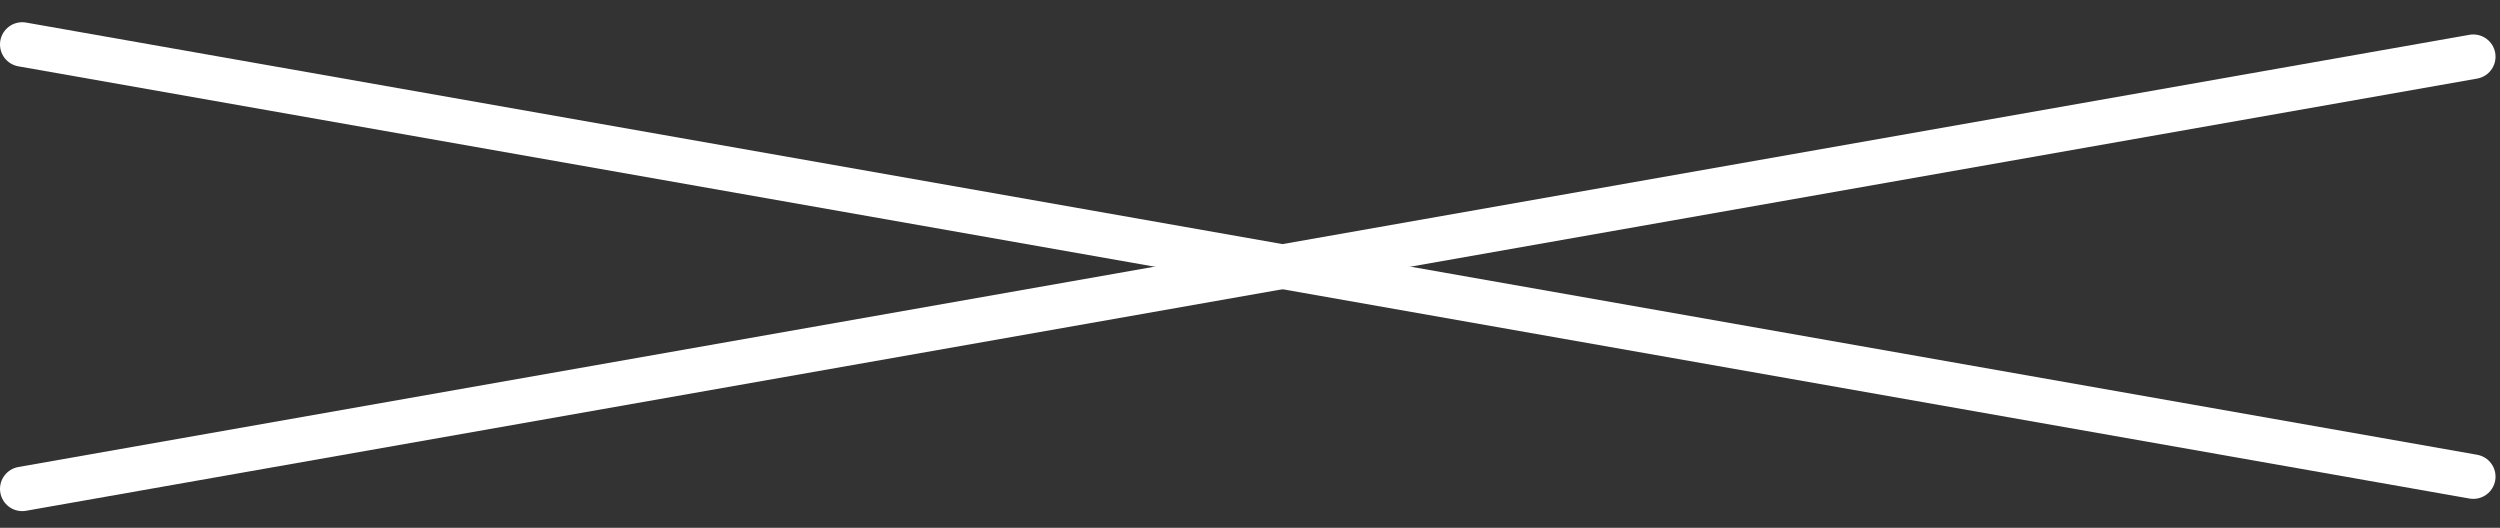
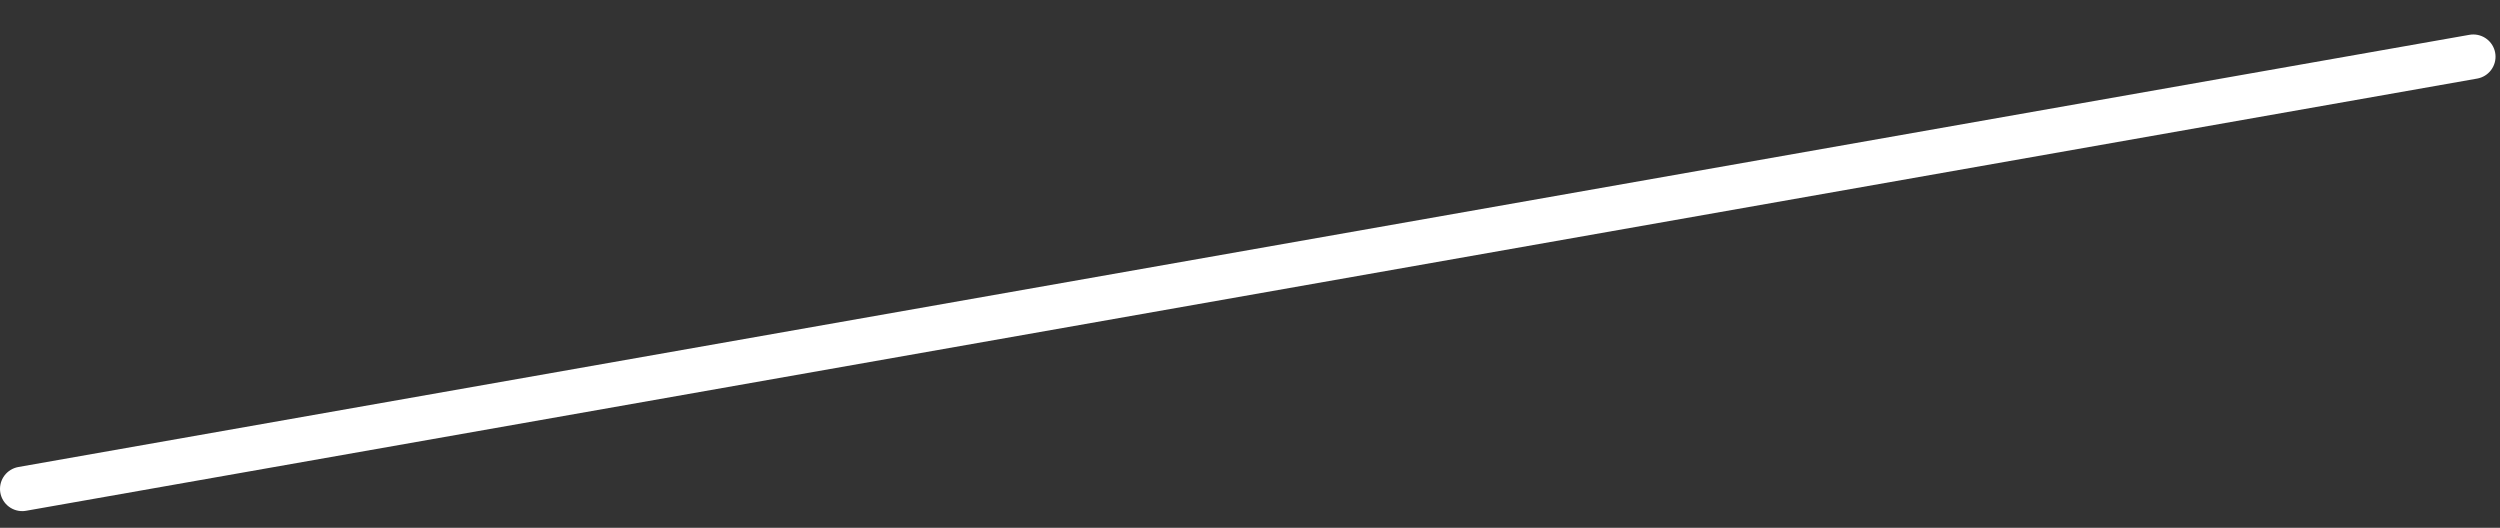
<svg xmlns="http://www.w3.org/2000/svg" width="90" height="19" viewBox="0 0 90 19" fill="none">
  <rect x="0" y="0" width="90" height="19" fill="#333333" stroke="none" />
  <path d="M0.8 17.6L89.039 2.041" stroke="white" stroke-width="1.6" stroke-linecap="round" />
-   <path d="M0.8 1.6L89.039 17.159" stroke="white" stroke-width="1.6" stroke-linecap="round" />
</svg>